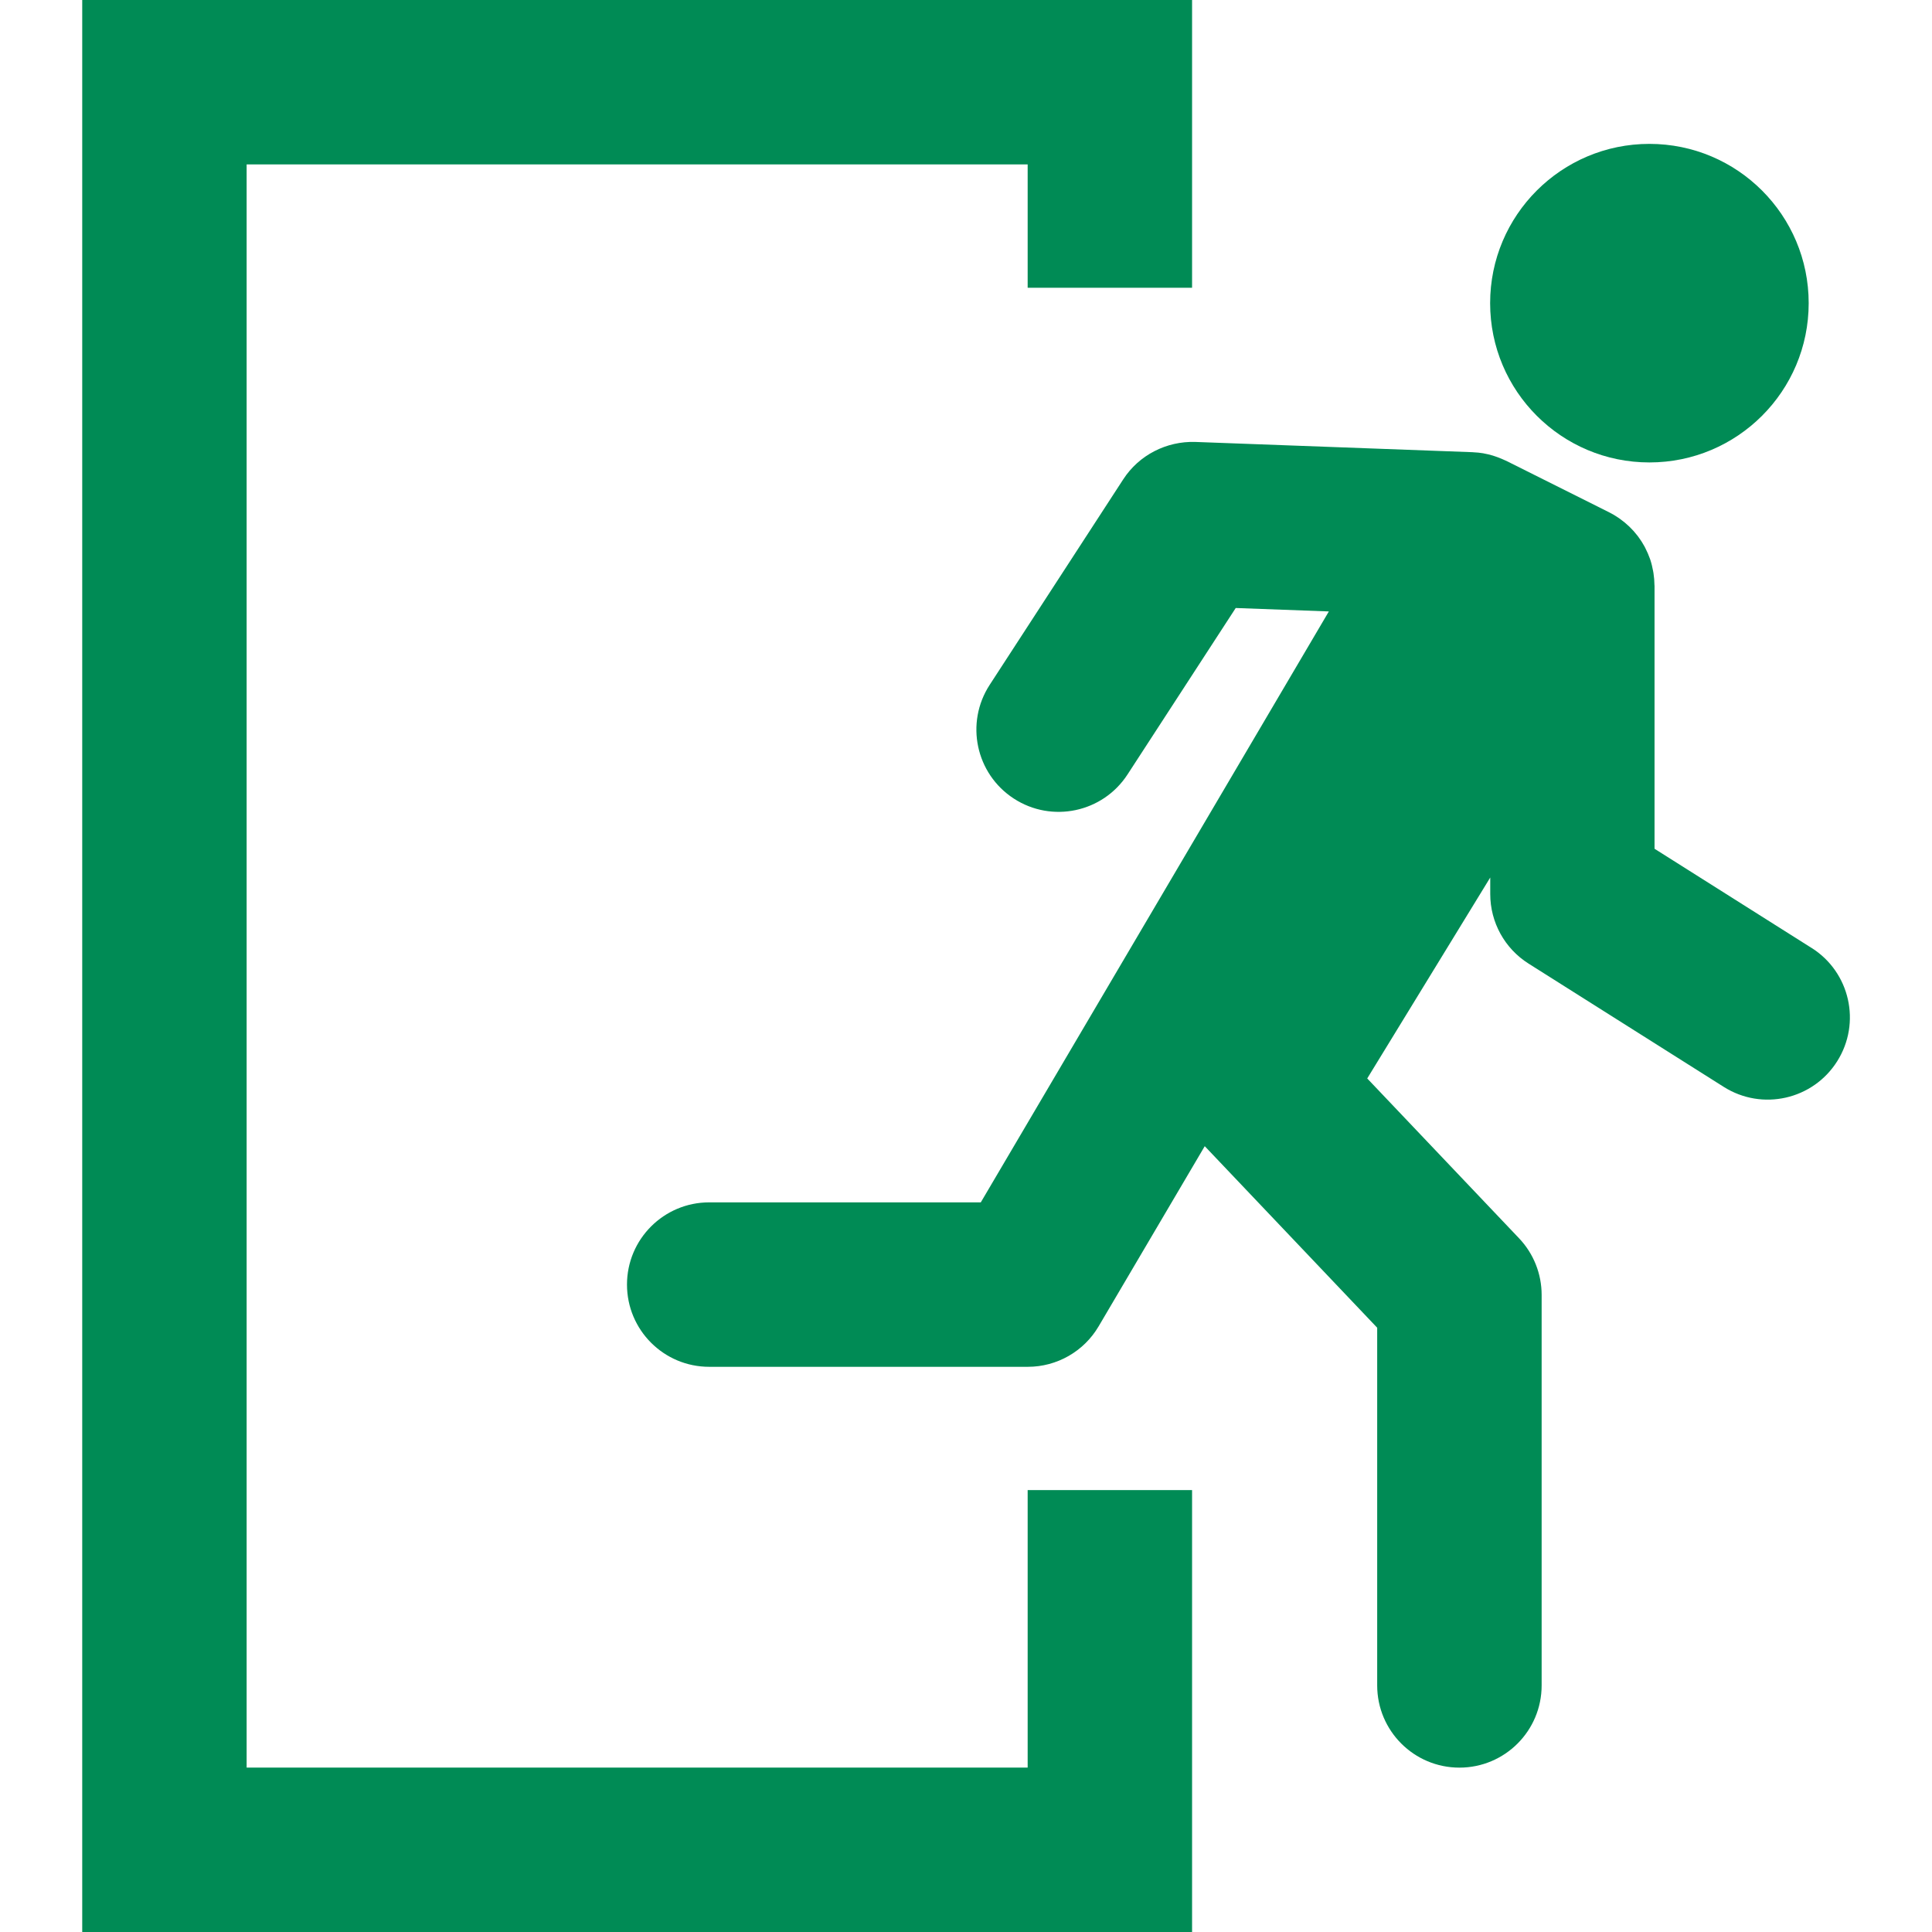
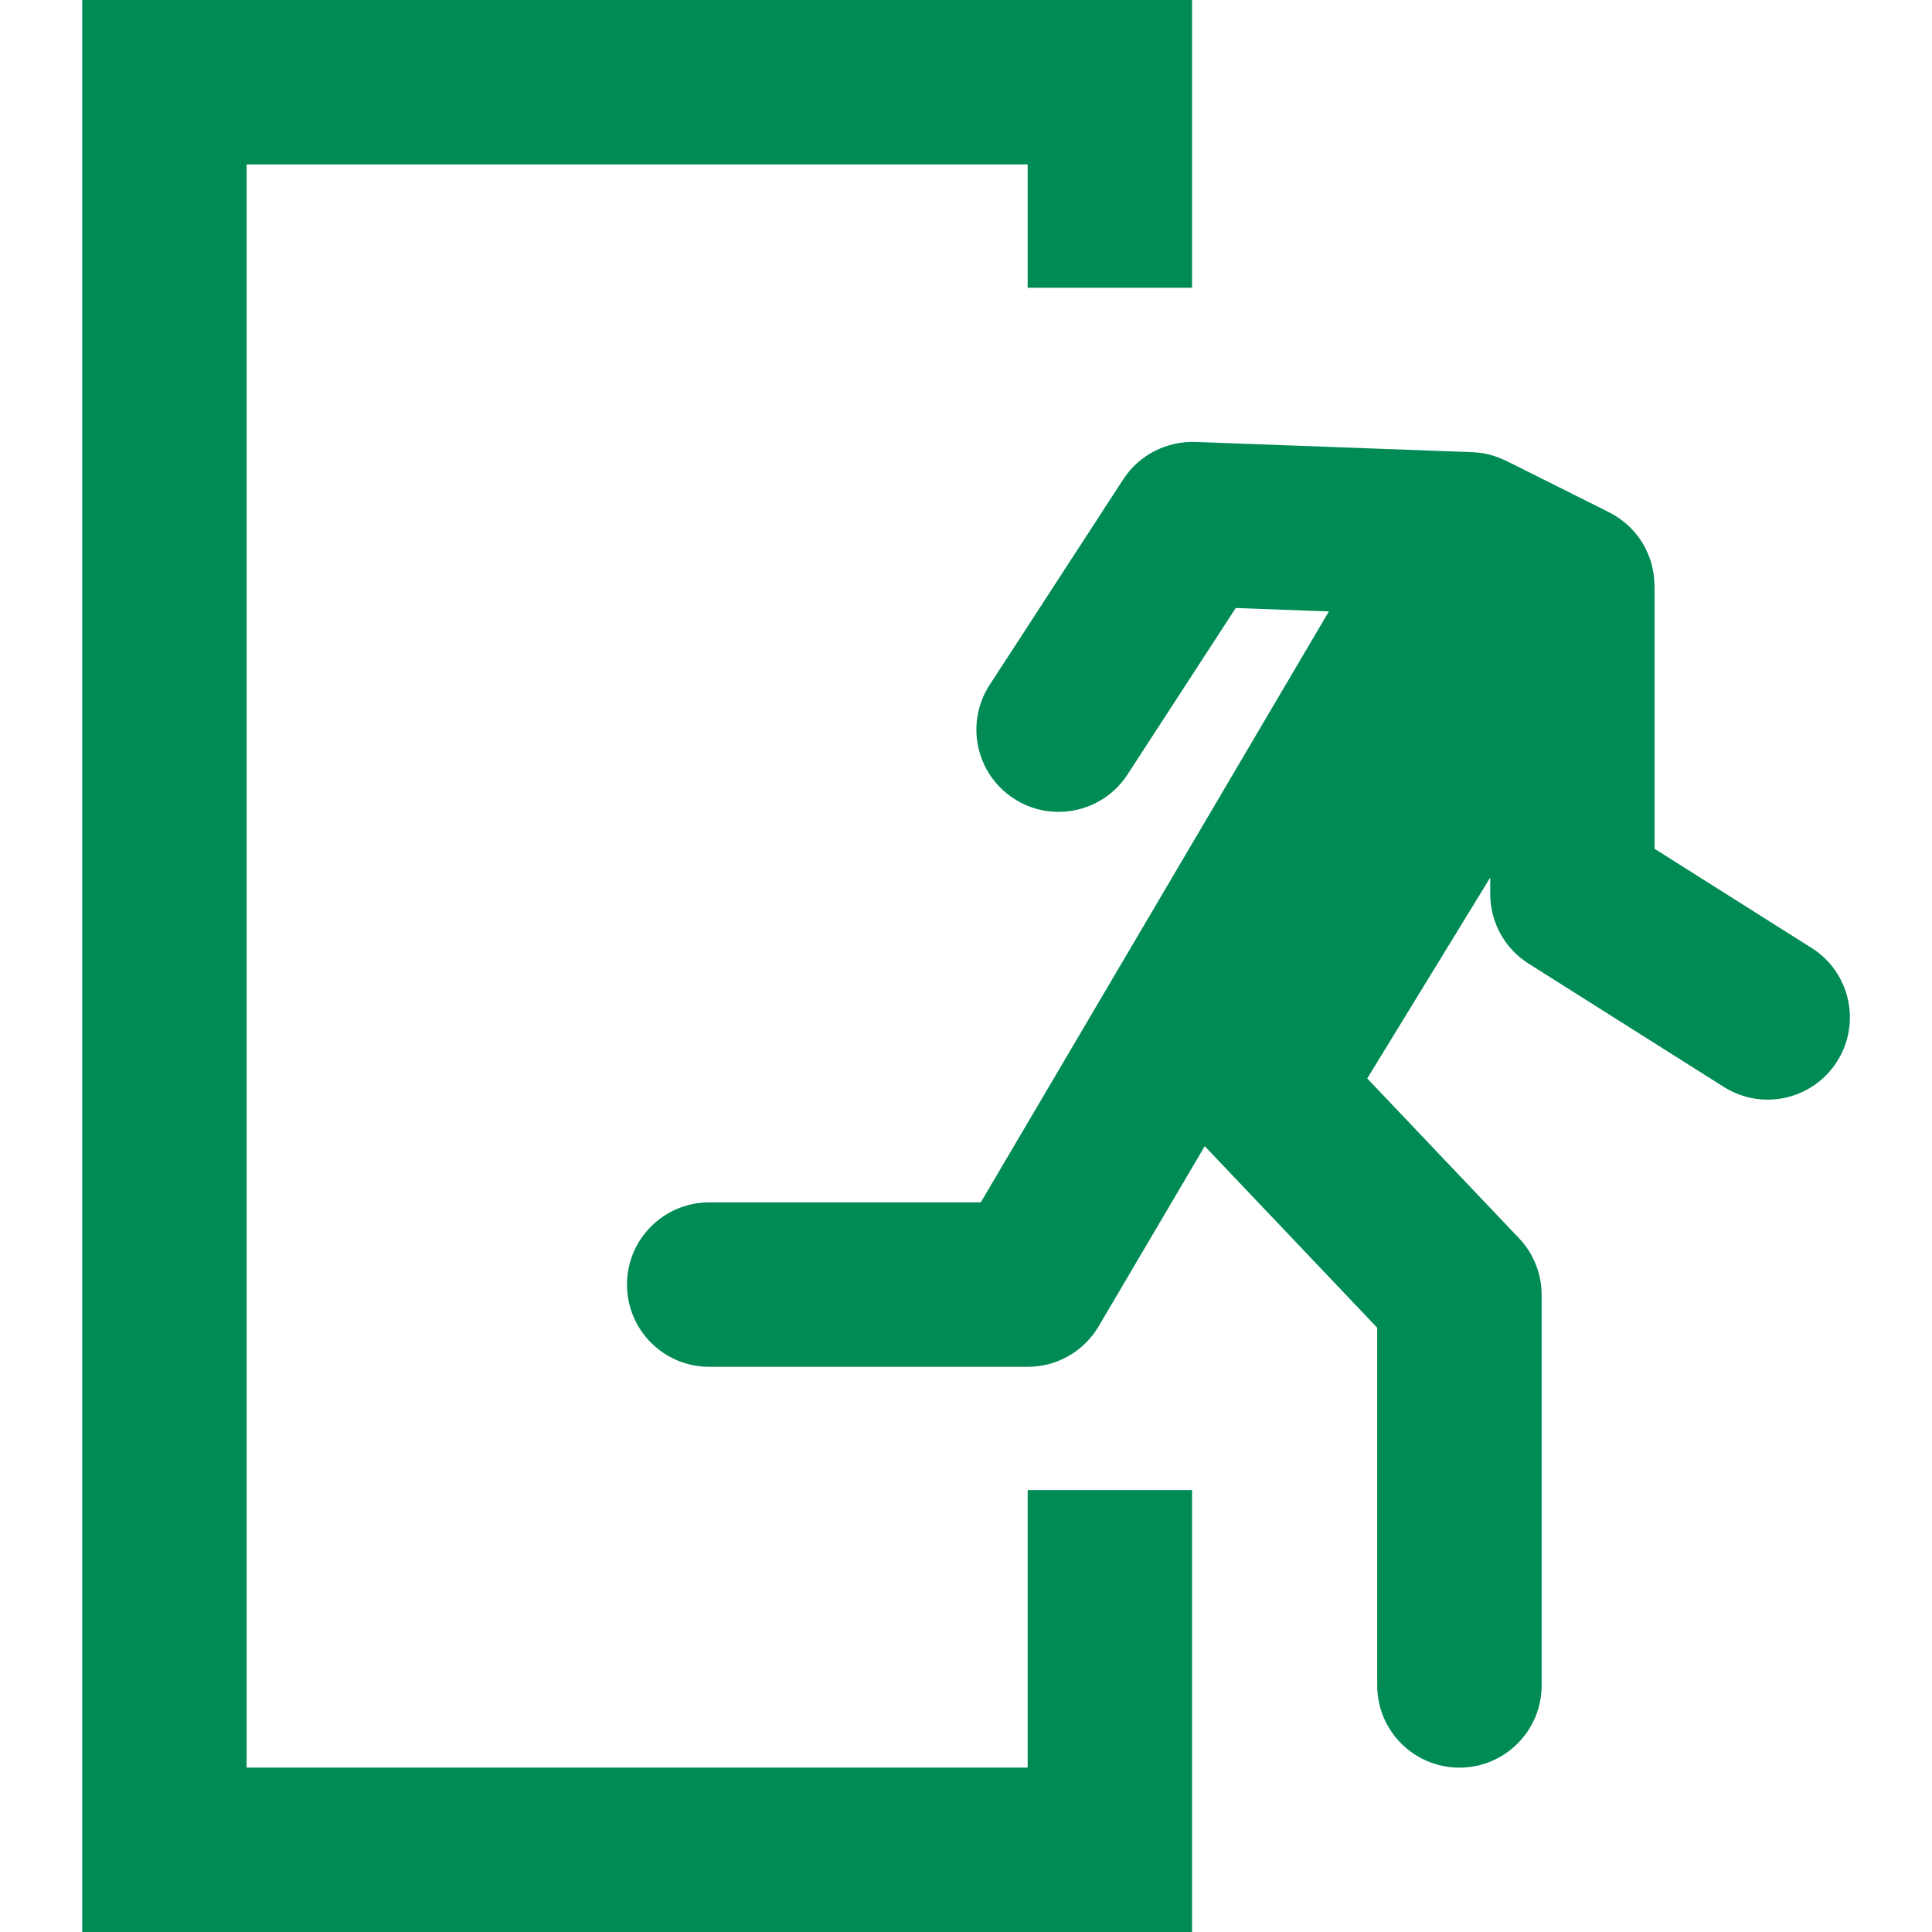
<svg xmlns="http://www.w3.org/2000/svg" id="Ebene_1" data-name="Ebene 1" viewBox="0 0 512 512">
  <defs>
    <style>
      .cls-1 {
        fill: none;
      }

      .cls-2 {
        fill: #008b55;
      }
    </style>
  </defs>
-   <rect class="cls-1" width="512" height="512" />
  <g>
-     <circle class="cls-2" cx="437.11" cy="80.34" r="42.21" />
    <path class="cls-2" d="M480.06,251.2l-41.59-26.27v-69.69c0-.06-.02-.13-.02-.19-.01-1.06-.1-2.12-.26-3.16-.03-.19-.07-.38-.1-.57-.19-1.03-.43-2.05-.76-3.04-.03-.08-.06-.16-.09-.24-.33-.94-.73-1.84-1.18-2.73-.08-.15-.14-.3-.22-.44-.49-.9-1.04-1.77-1.66-2.6-.1-.13-.2-.26-.3-.39-1.27-1.64-2.8-3.11-4.55-4.36-.17-.12-.34-.25-.52-.36-.76-.51-1.54-.99-2.38-1.4l-27.23-13.62c-.14-.07-.29-.12-.44-.19-.26-.12-.53-.24-.79-.35-.56-.24-1.12-.45-1.68-.64-.24-.08-.48-.16-.73-.24-.78-.23-1.56-.42-2.35-.56-.04,0-.08-.02-.12-.03-.87-.15-1.75-.23-2.62-.27-.06,0-.13-.02-.19-.02l-73.53-2.72c-7.62-.23-14.9,3.47-19.07,9.9l-35.4,54.47c-6.56,10.09-3.7,23.58,6.39,30.14,10.09,6.56,23.58,3.7,30.14-6.39l28.67-44.11,24.68.91-92.24,156.6h-71.97c-12.03,0-21.79,9.75-21.79,21.79s9.75,21.79,21.79,21.79h84.43c7.72,0,14.86-4.08,18.77-10.73l28.12-47.74,45.7,48.11v94.79c0,12.03,9.75,21.79,21.79,21.79s21.79-9.75,21.79-21.79v-103.49c0-5.59-2.14-10.96-5.99-15.01l-40.23-42.35,32.6-53.25v4.39c0,7.48,3.83,14.43,10.15,18.42l51.74,32.68c10.17,6.43,23.63,3.39,30.05-6.79,6.43-10.17,3.39-23.63-6.79-30.05Z" />
    <polygon class="cls-2" points="315.91 512 21.79 512 21.79 0 315.91 0 315.91 76.26 272.34 76.26 272.34 43.57 65.36 43.57 65.36 468.43 272.34 468.43 272.34 394.89 315.91 394.89 315.91 512" />
  </g>
</svg>